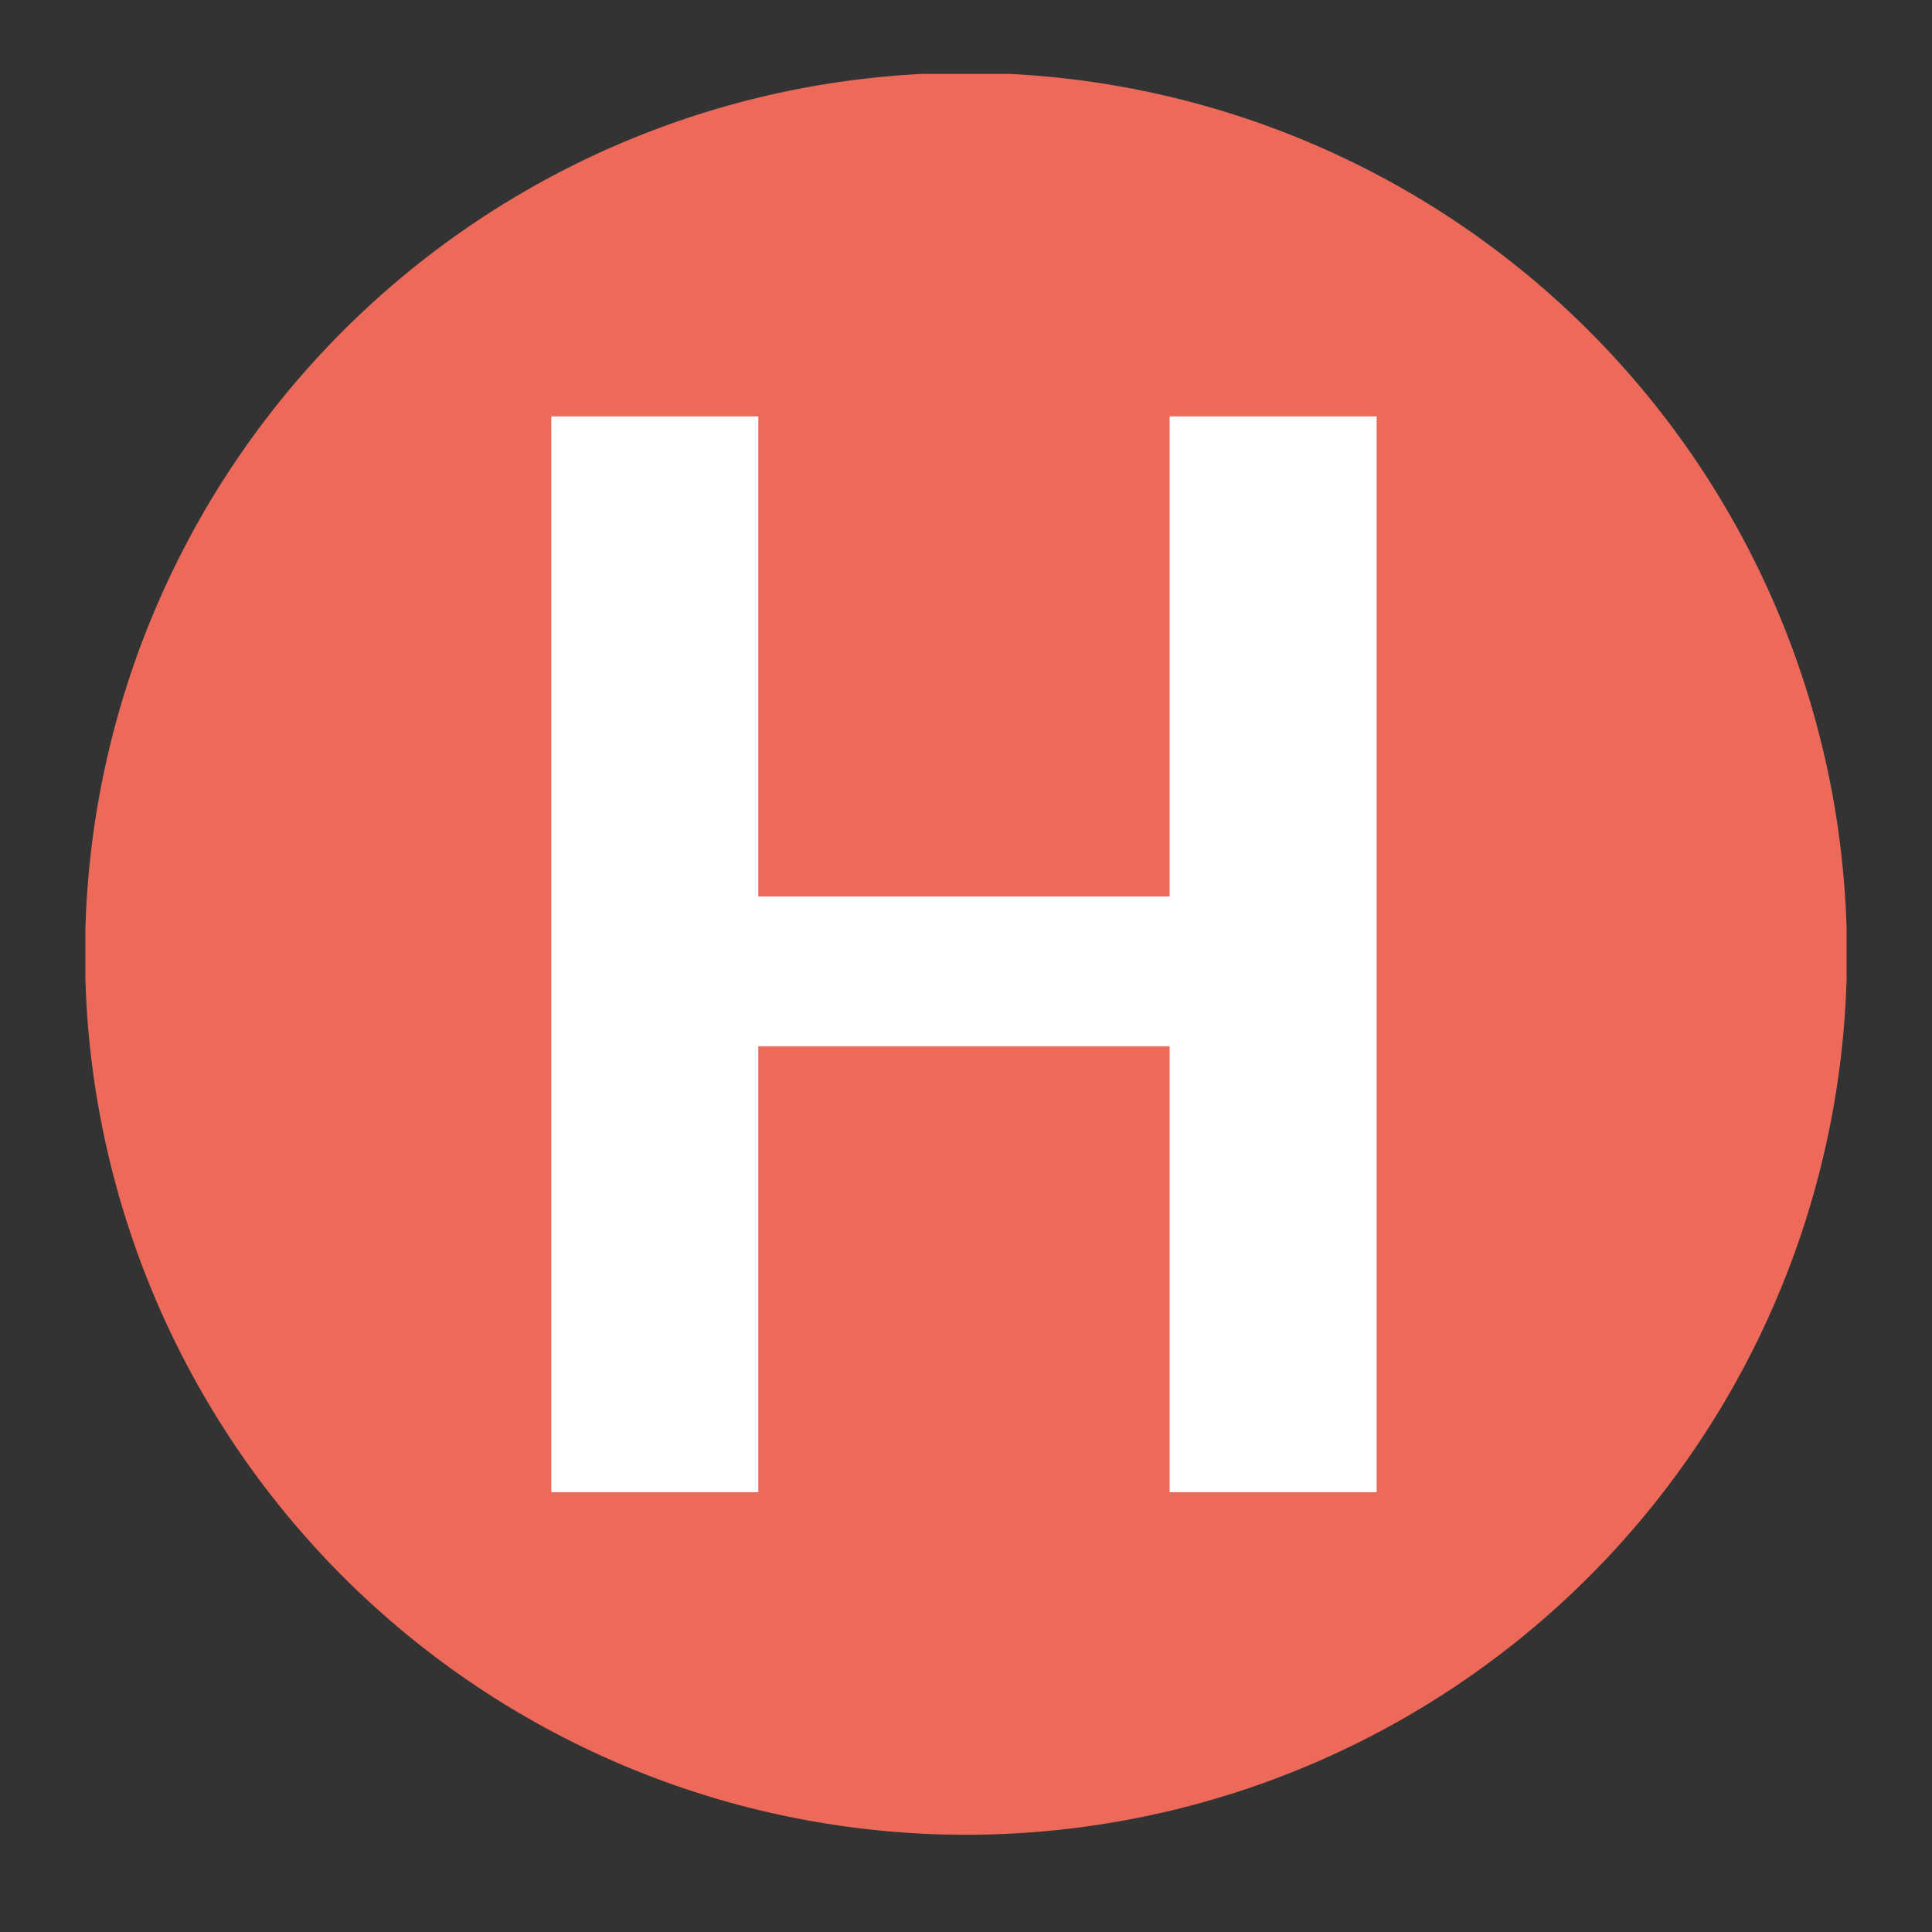
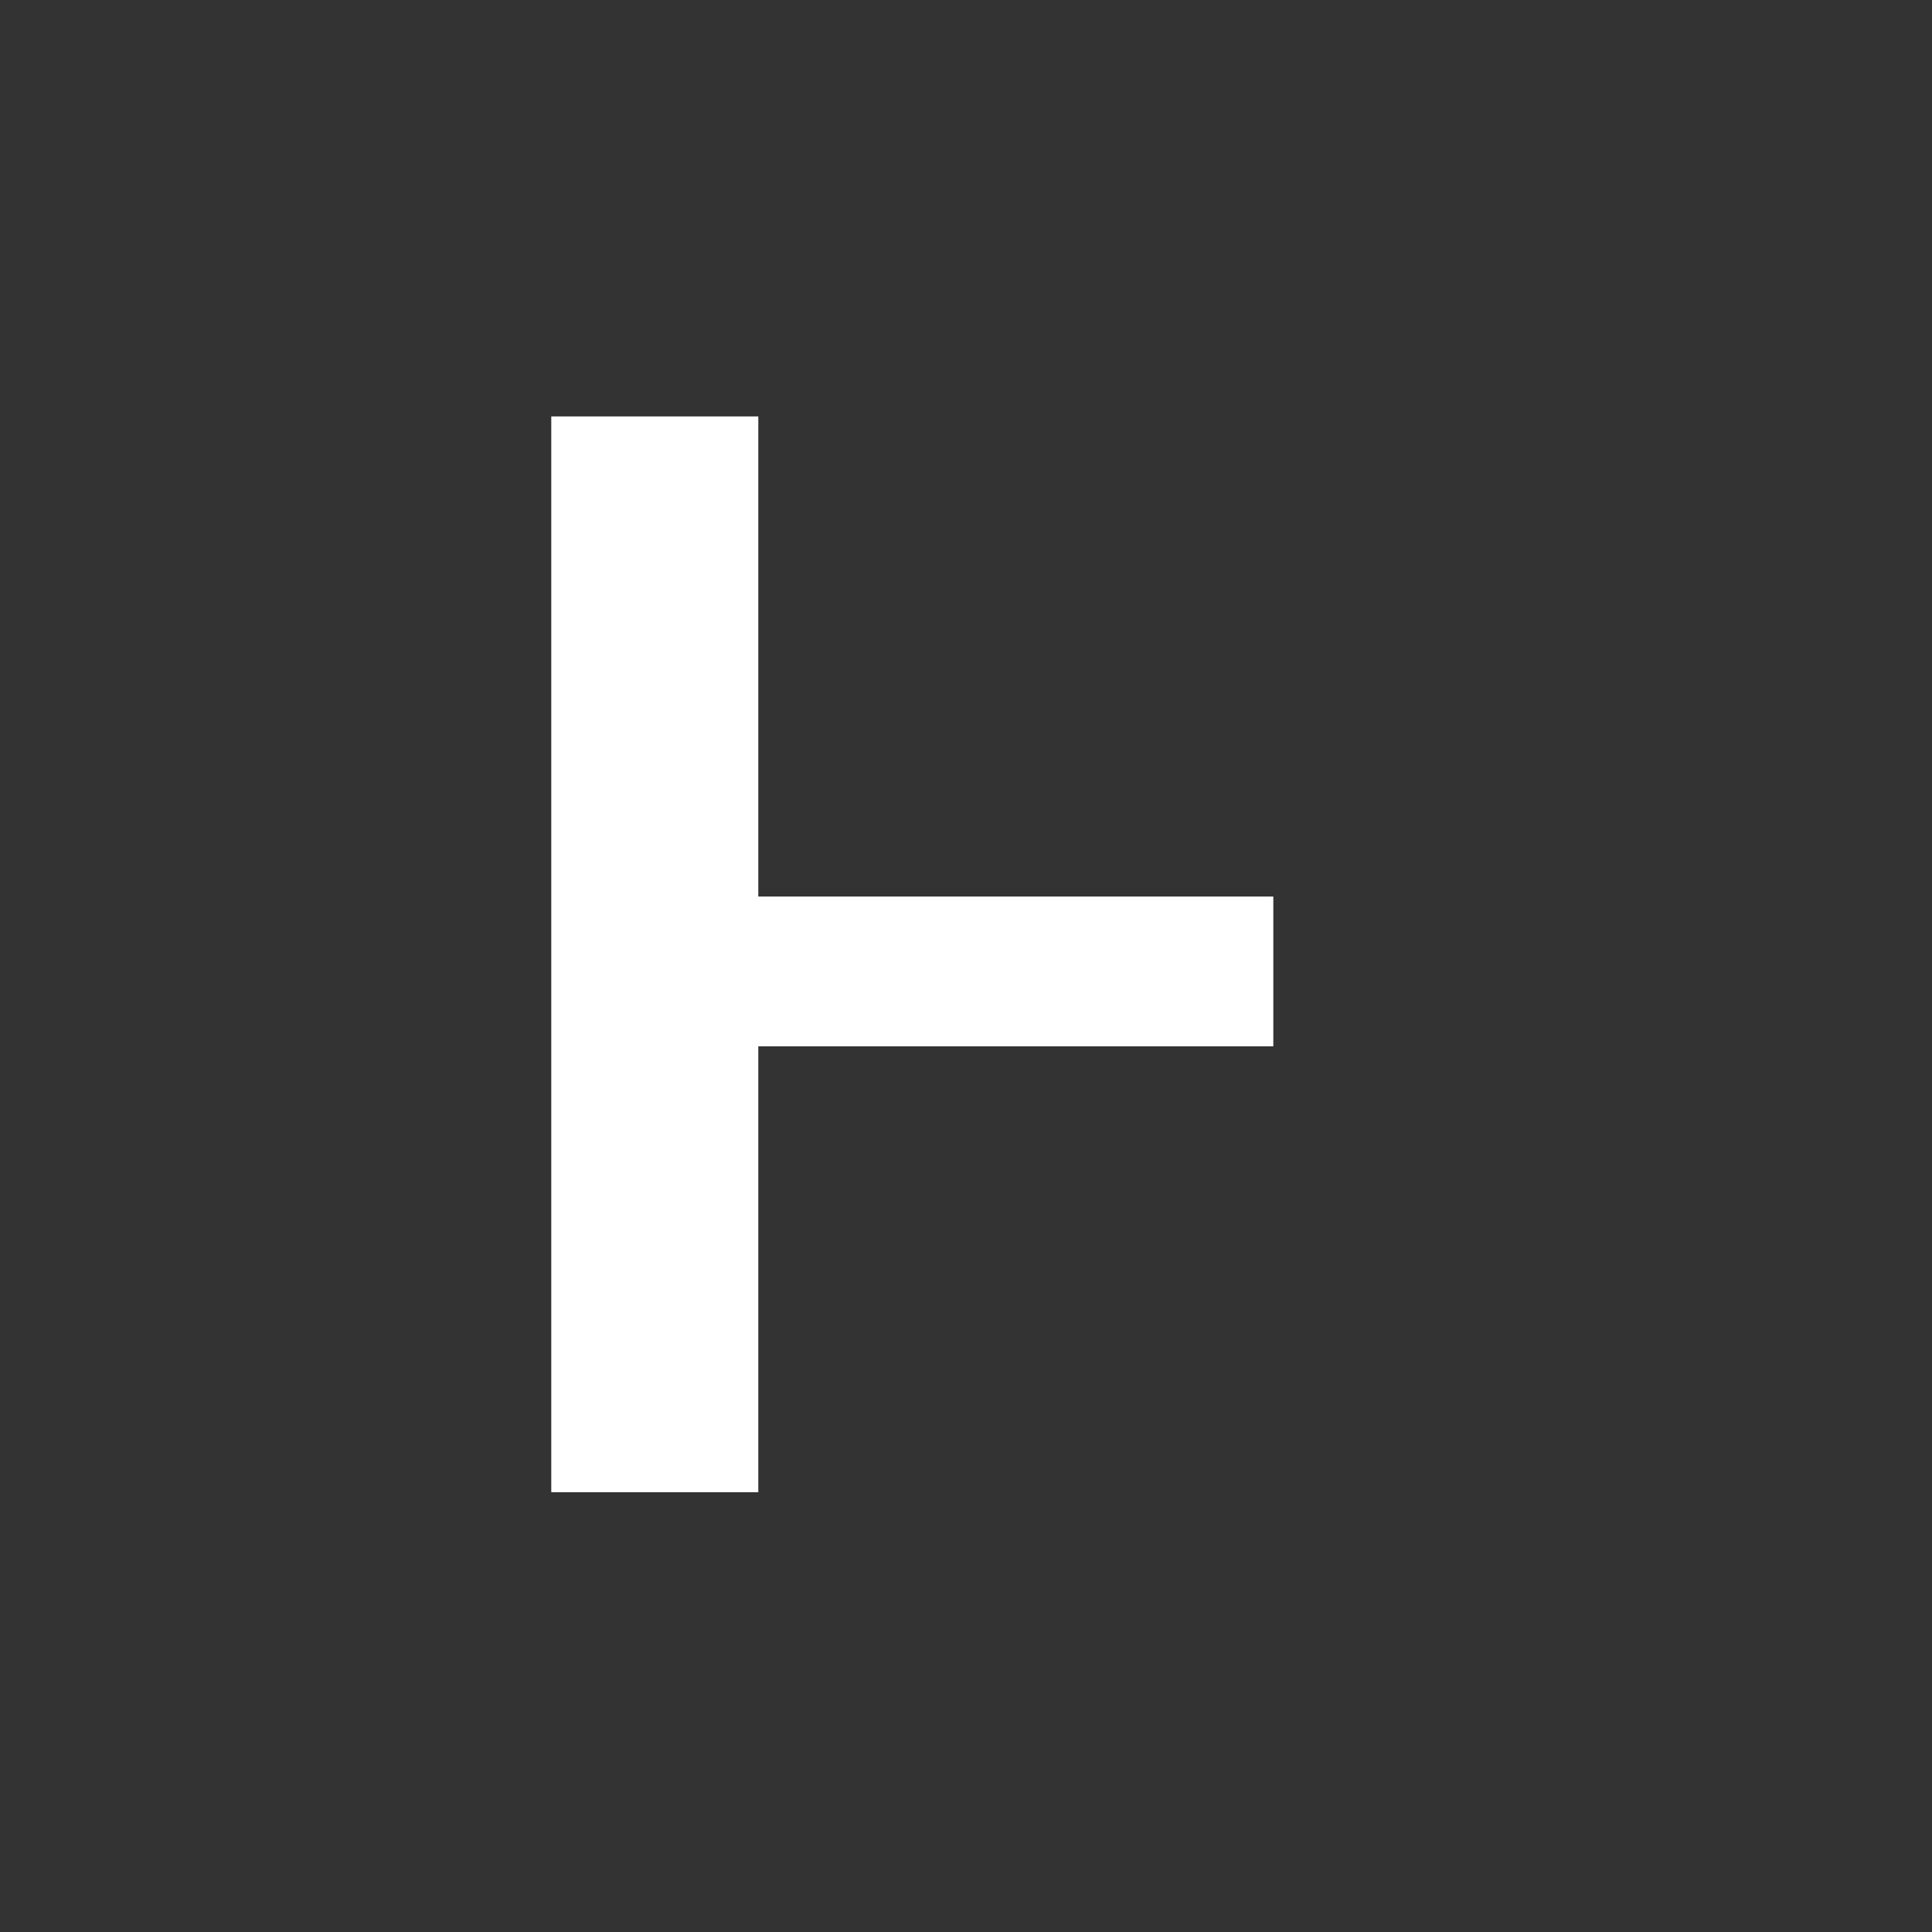
<svg xmlns="http://www.w3.org/2000/svg" id="Layer_1" data-name="Layer 1" viewBox="0 0 57.02 57.02">
  <rect x="0" y="0" width="57.02" height="57.02" fill="#333333" stroke="none" />
  <defs>
    <style>.cls-1{fill:none;}.cls-2{clip-path:url(#clip-path);}.cls-3{fill:#ed6a5b;}.cls-4{fill:#fff;}</style>
    <clipPath id="clip-path">
      <rect class="cls-1" x="2.52" y="2.18" width="51.98" height="51.98" />
    </clipPath>
  </defs>
  <title>Icons</title>
  <g class="cls-2">
-     <path class="cls-3" d="M28.51,54.15a26,26,0,1,0-26-26,26,26,0,0,0,26,26" />
-   </g>
+     </g>
  <rect class="cls-4" x="16.27" y="12.29" width="6.11" height="31.75" />
-   <rect class="cls-4" x="34.52" y="12.29" width="6.11" height="31.75" />
  <rect class="cls-4" x="19.23" y="26.46" width="18.35" height="4.42" />
</svg>